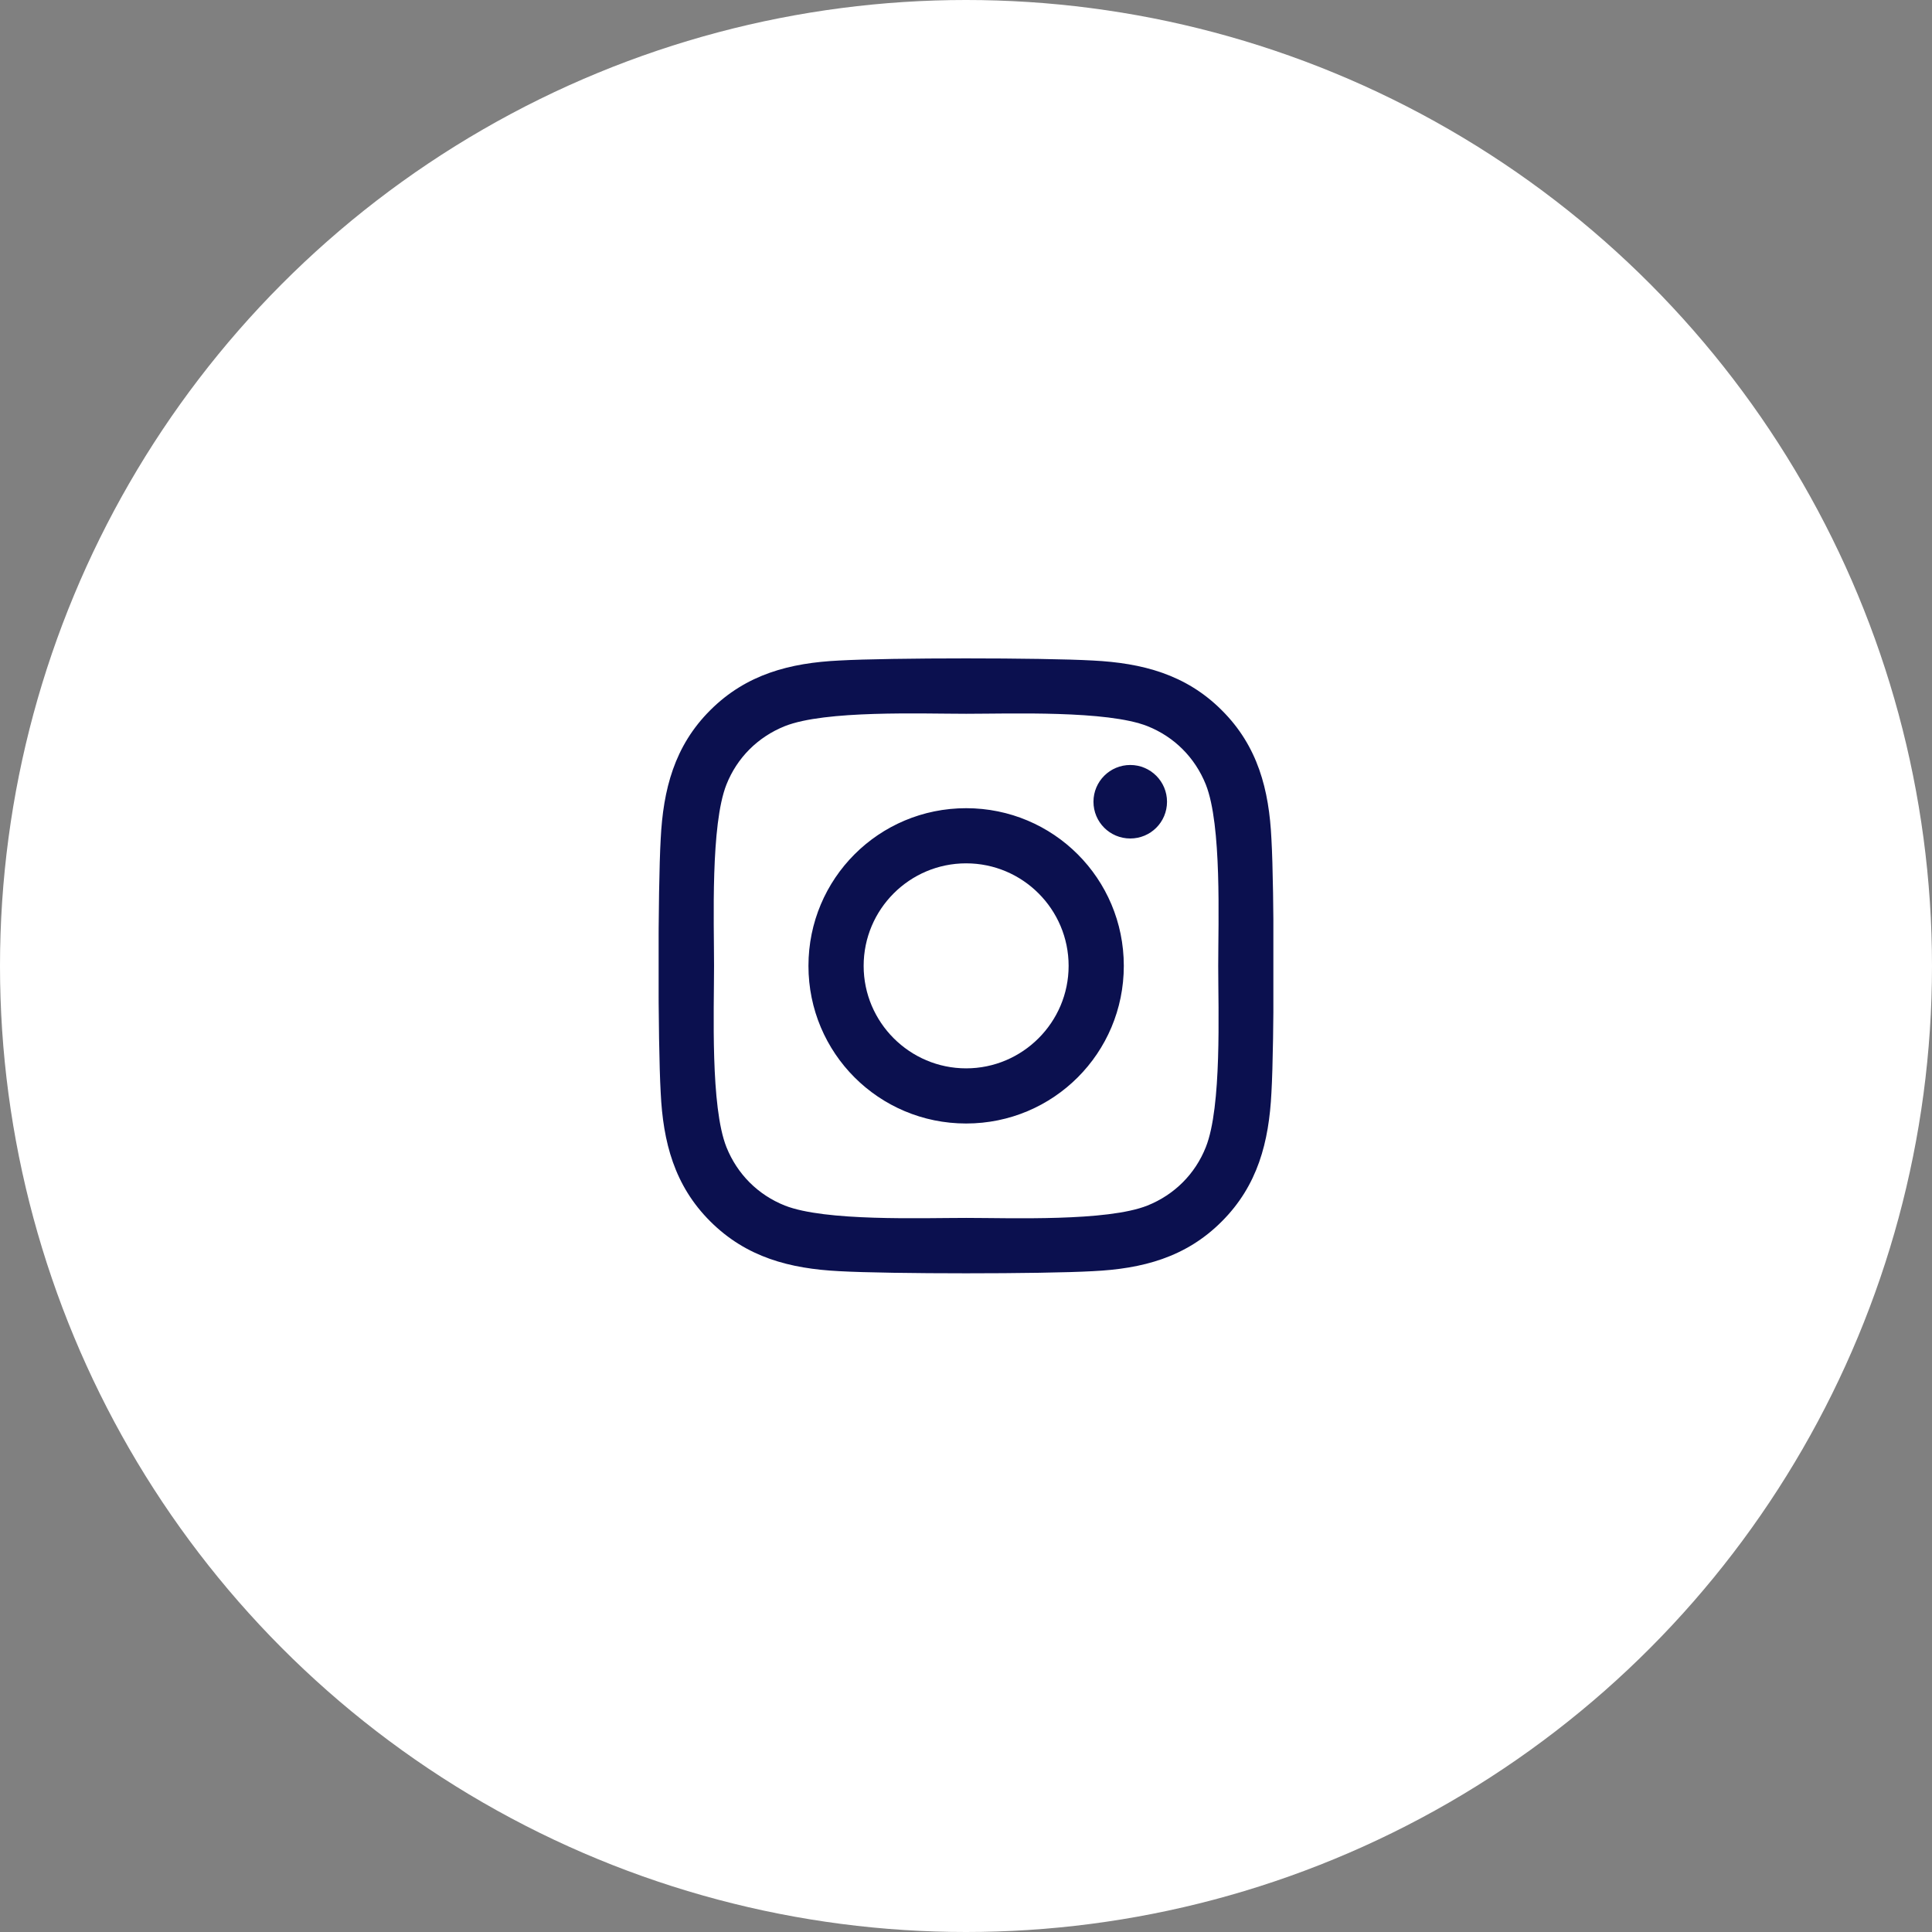
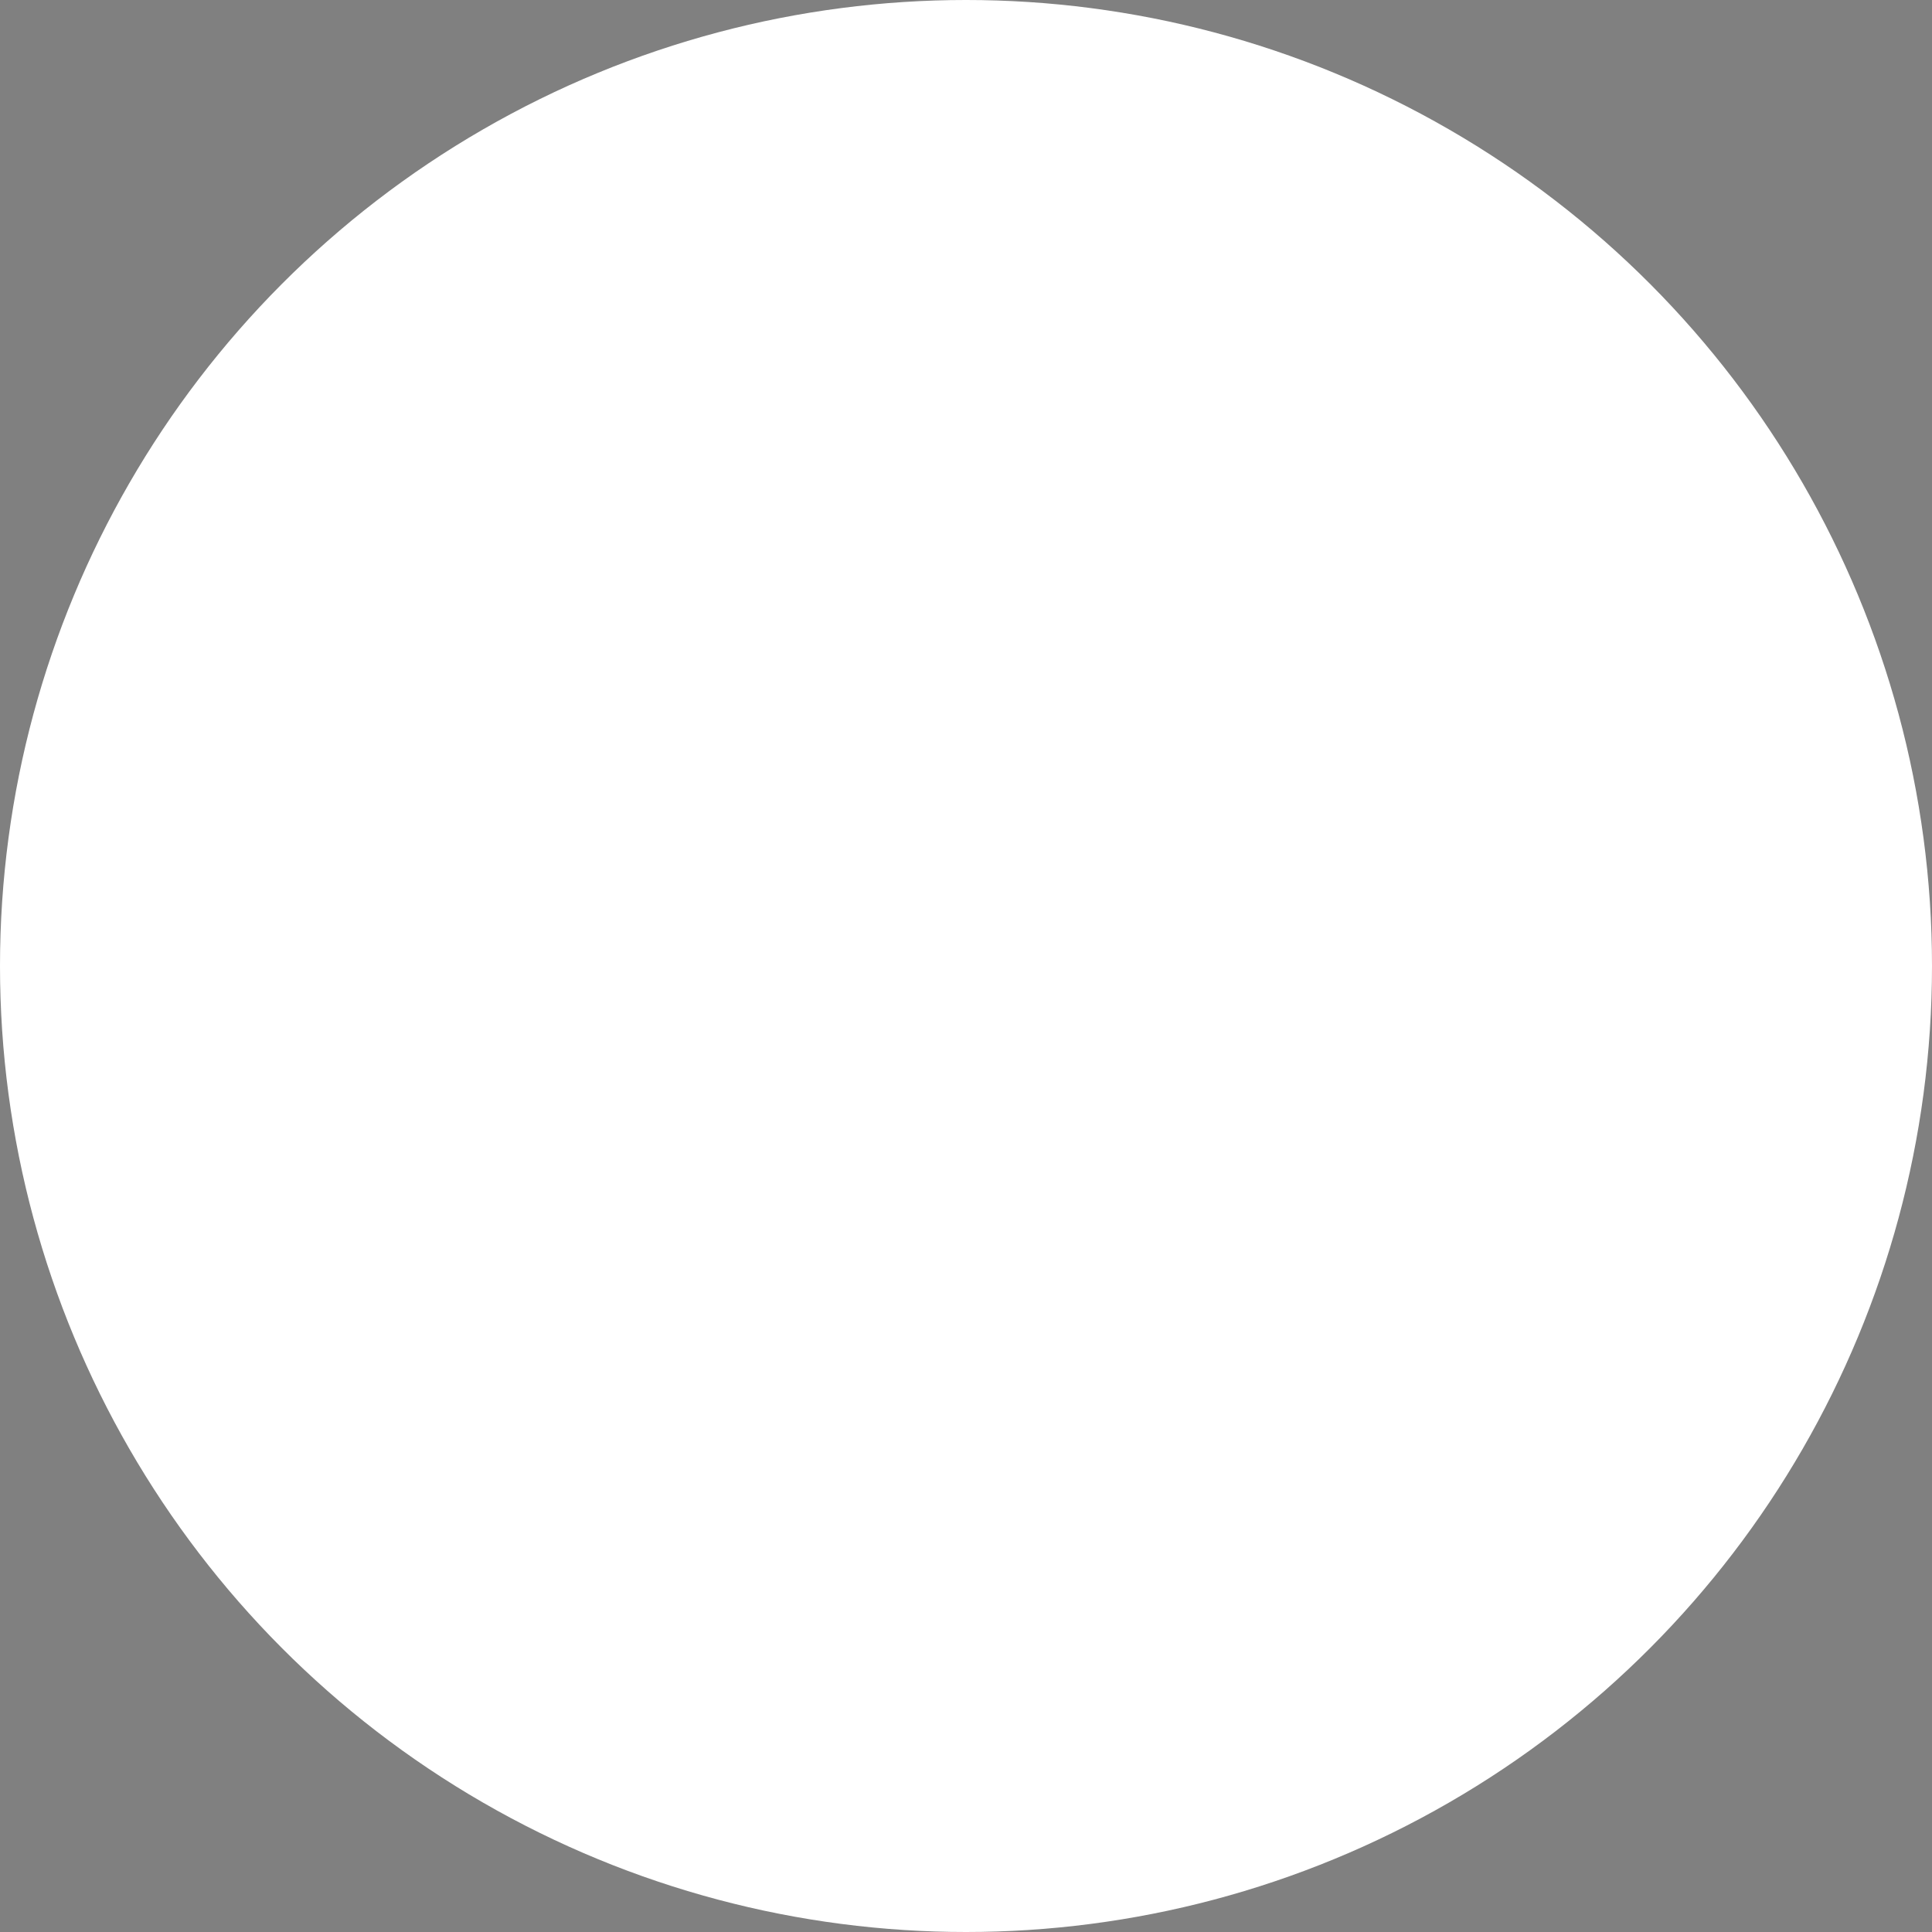
<svg xmlns="http://www.w3.org/2000/svg" width="44" height="44" viewBox="0 0 44 44" fill="none">
  <rect x="0" y="0" width="44" height="44" fill="#808080" stroke="none" />
  <circle cx="22" cy="22" r="22" fill="white" />
  <g clip-path="url(#clip0)">
    <path d="M22.003 18.406C20.015 18.406 18.412 20.009 18.412 21.997C18.412 23.984 20.015 25.587 22.003 25.587C23.991 25.587 25.594 23.984 25.594 21.997C25.594 20.009 23.991 18.406 22.003 18.406ZM22.003 24.331C20.719 24.331 19.669 23.284 19.669 21.997C19.669 20.709 20.715 19.662 22.003 19.662C23.291 19.662 24.337 20.709 24.337 21.997C24.337 23.284 23.287 24.331 22.003 24.331ZM26.578 18.259C26.578 18.725 26.203 19.096 25.741 19.096C25.275 19.096 24.903 18.721 24.903 18.259C24.903 17.797 25.278 17.422 25.741 17.422C26.203 17.422 26.578 17.797 26.578 18.259ZM28.956 19.109C28.903 17.987 28.647 16.993 27.825 16.175C27.006 15.356 26.012 15.1 24.89 15.043C23.734 14.978 20.269 14.978 19.112 15.043C17.994 15.097 17 15.353 16.178 16.172C15.356 16.99 15.103 17.984 15.047 19.106C14.981 20.262 14.981 23.728 15.047 24.884C15.1 26.006 15.356 27 16.178 27.818C17 28.637 17.991 28.893 19.112 28.95C20.269 29.015 23.734 29.015 24.89 28.95C26.012 28.896 27.006 28.64 27.825 27.818C28.644 27 28.9 26.006 28.956 24.884C29.022 23.728 29.022 20.265 28.956 19.109ZM27.462 26.125C27.219 26.737 26.747 27.209 26.131 27.456C25.209 27.822 23.022 27.737 22.003 27.737C20.984 27.737 18.794 27.818 17.875 27.456C17.262 27.212 16.791 26.74 16.544 26.125C16.178 25.203 16.262 23.015 16.262 21.997C16.262 20.978 16.181 18.787 16.544 17.868C16.787 17.256 17.259 16.784 17.875 16.537C18.797 16.172 20.984 16.256 22.003 16.256C23.022 16.256 25.212 16.175 26.131 16.537C26.744 16.781 27.215 17.253 27.462 17.868C27.828 18.79 27.744 20.978 27.744 21.997C27.744 23.015 27.828 25.206 27.462 26.125Z" fill="#0B104F" />
  </g>
  <defs>
    <clipPath id="clip0">
-       <rect width="14" height="16" fill="white" transform="translate(15 14)" />
-     </clipPath>
+       </clipPath>
  </defs>
</svg>